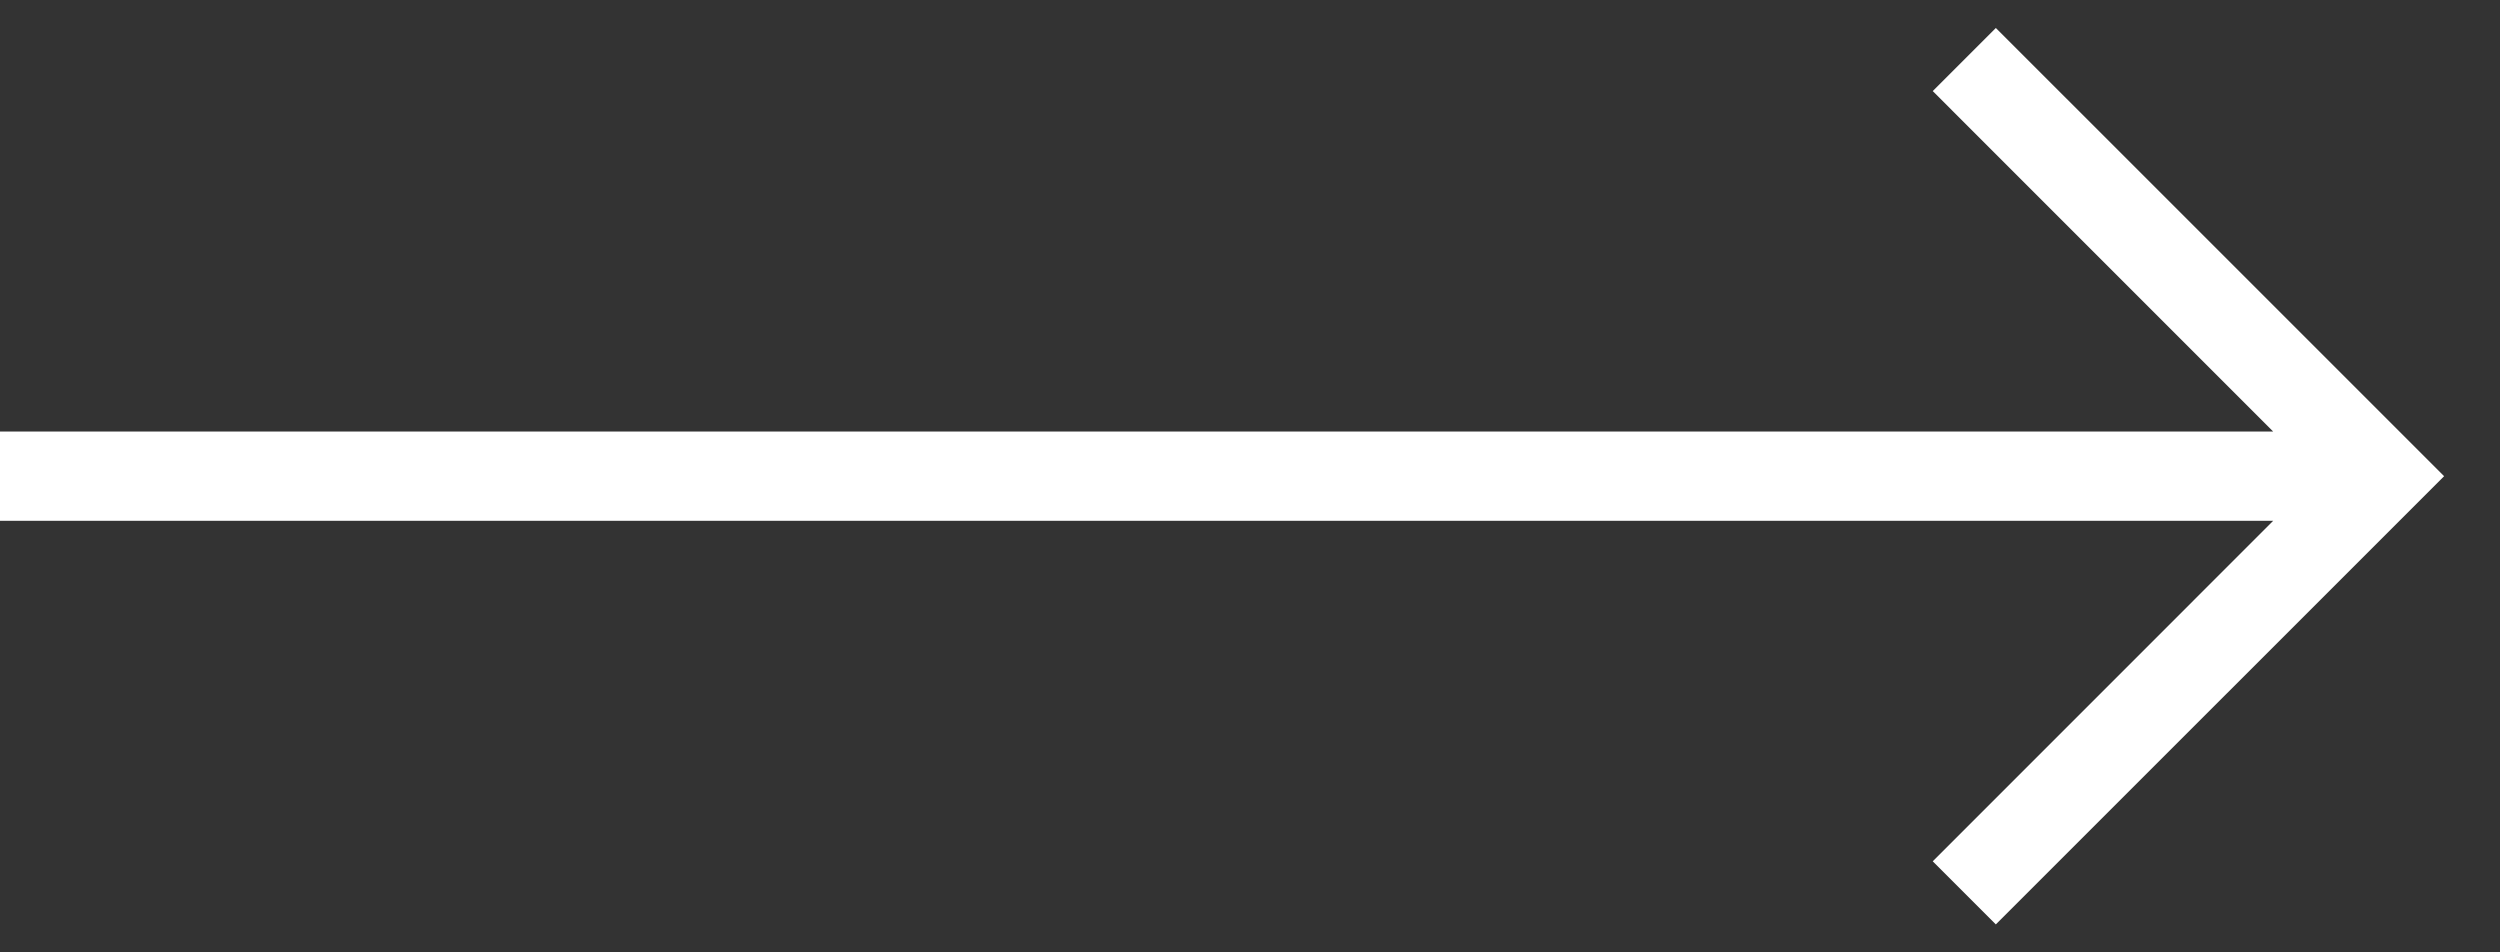
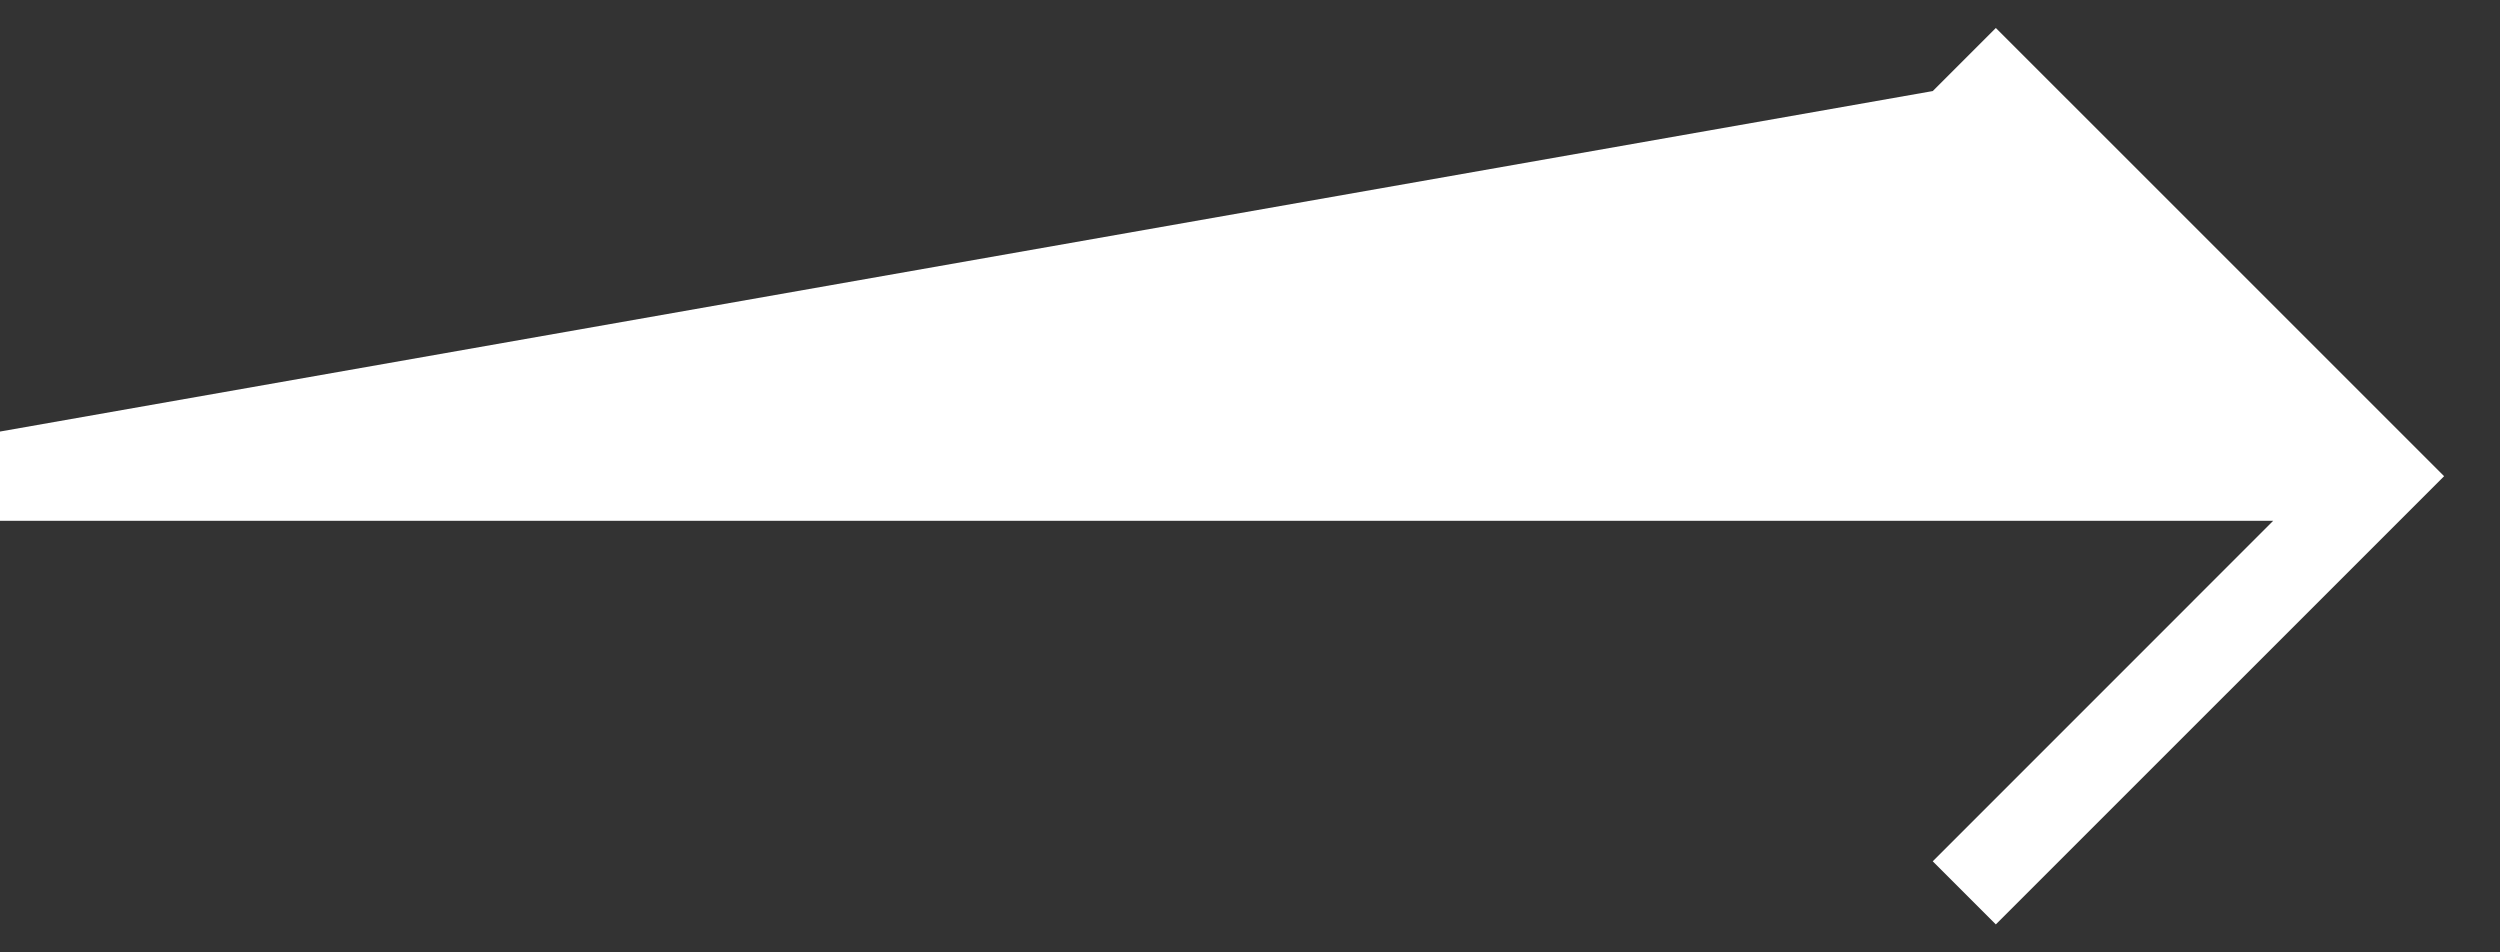
<svg xmlns="http://www.w3.org/2000/svg" width="42" height="16" viewBox="0 0 42 16" fill="none">
  <rect x="0" y="0" width="42" height="16" fill="#333333" stroke="none" />
-   <path fill-rule="evenodd" clip-rule="evenodd" d="M33.53 0.47L41.061 8L33.53 15.53L32.47 14.47L38.189 8.75L0 8.75V7.25L38.189 7.25L32.47 1.53L33.53 0.47Z" fill="white" />
+   <path fill-rule="evenodd" clip-rule="evenodd" d="M33.53 0.47L41.061 8L33.53 15.53L32.47 14.47L38.189 8.75L0 8.75V7.25L32.47 1.53L33.53 0.47Z" fill="white" />
</svg>